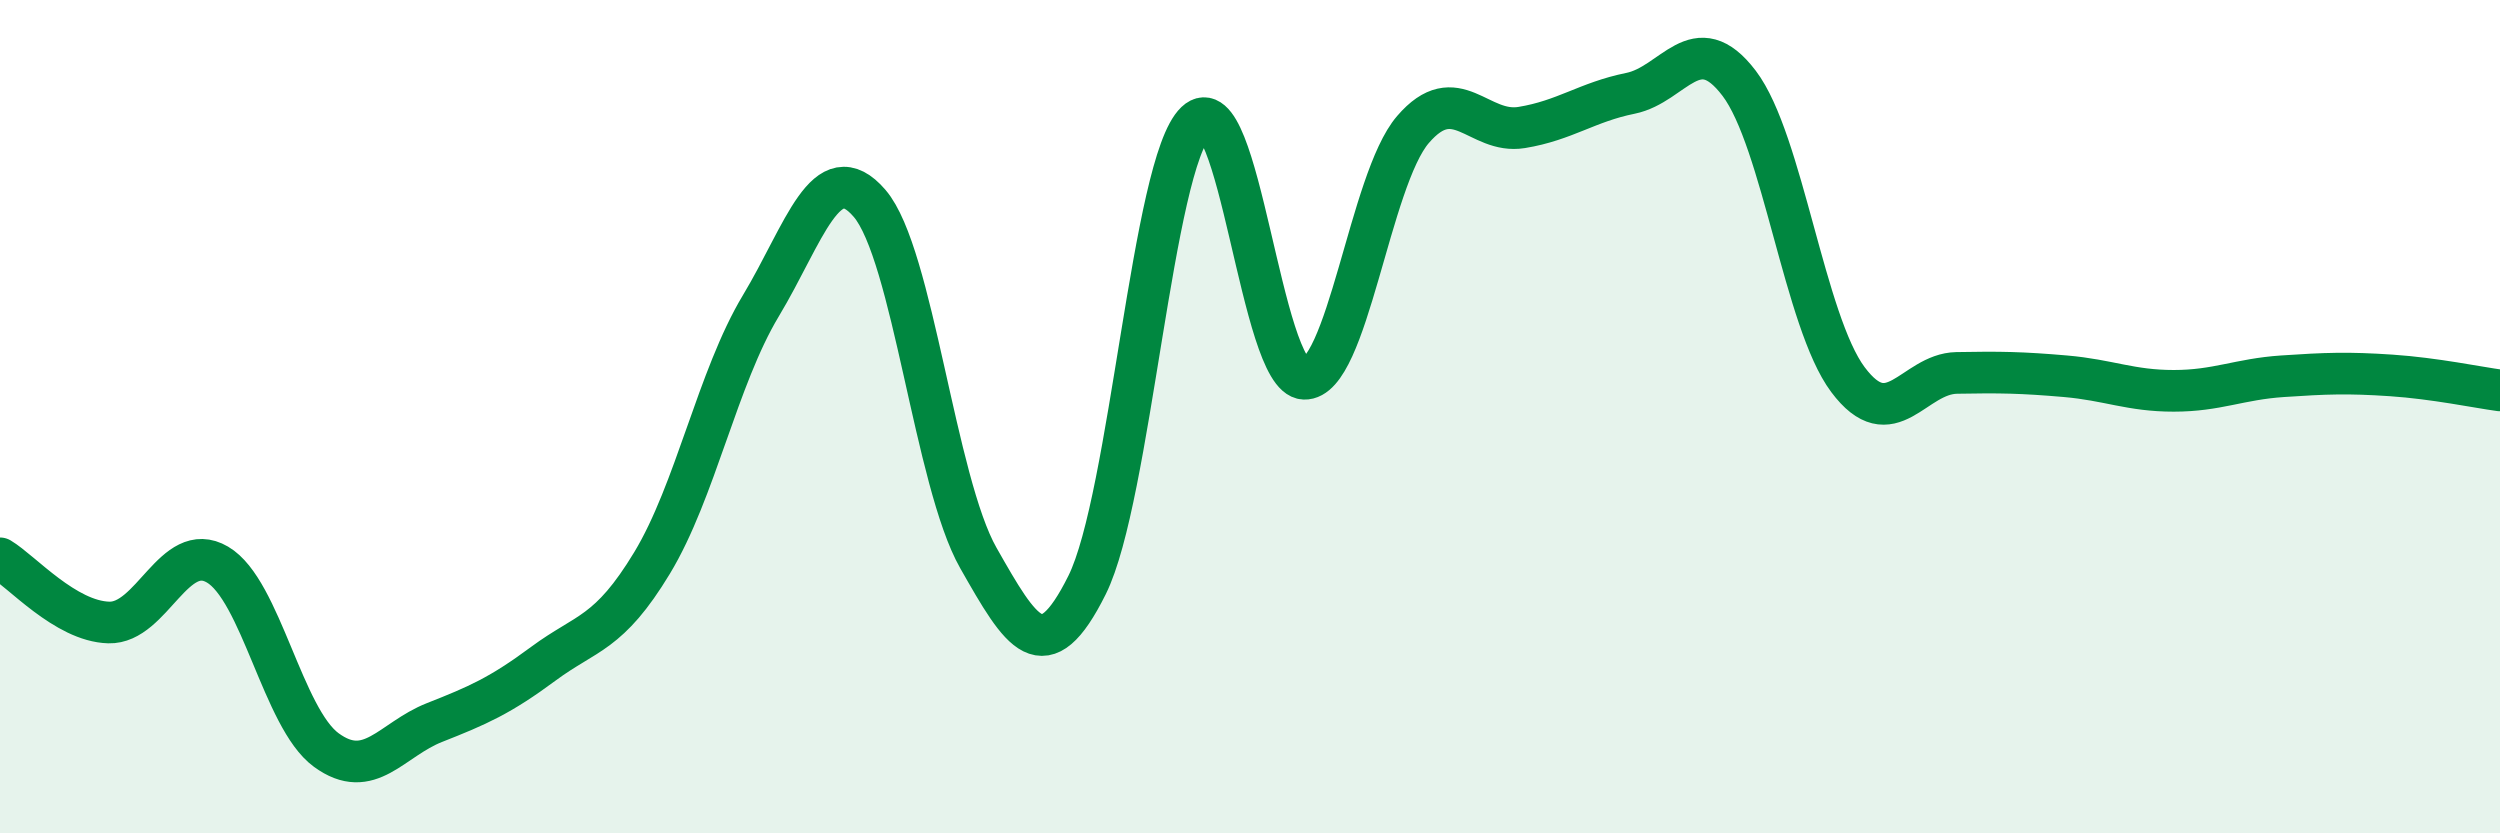
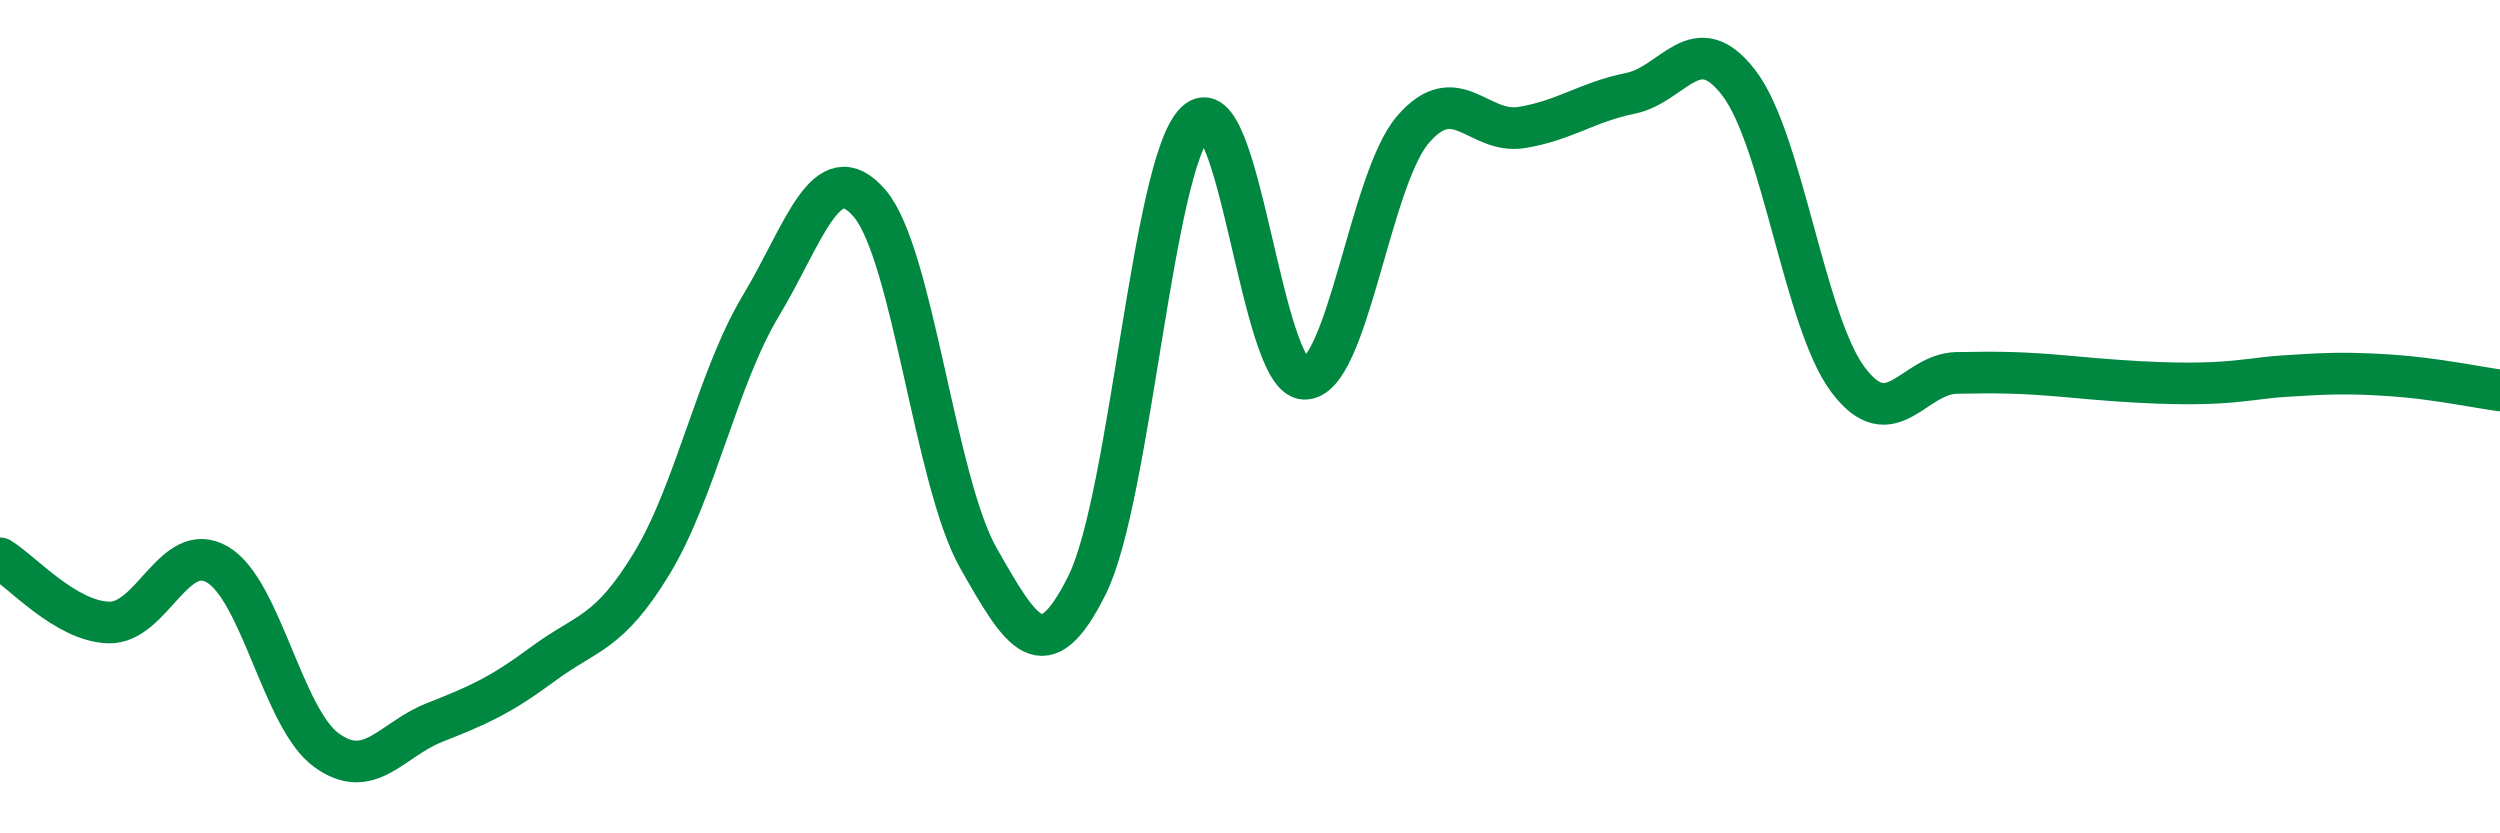
<svg xmlns="http://www.w3.org/2000/svg" width="60" height="20" viewBox="0 0 60 20">
-   <path d="M 0,13.4 C 0.52,13.71 1.57,14.91 2.61,14.94 C 3.65,14.97 4.18,12.94 5.22,13.55 C 6.26,14.16 6.79,17.24 7.83,18 C 8.87,18.76 9.39,17.75 10.43,17.34 C 11.47,16.93 12,16.7 13.04,15.93 C 14.08,15.16 14.61,15.23 15.65,13.51 C 16.69,11.79 17.22,9.07 18.26,7.34 C 19.3,5.61 19.83,3.67 20.87,4.88 C 21.91,6.09 22.44,11.56 23.48,13.39 C 24.52,15.22 25.05,16.13 26.09,14.04 C 27.13,11.95 27.66,3.92 28.7,2.93 C 29.74,1.94 30.26,9.05 31.3,9.09 C 32.34,9.13 32.87,4.32 33.91,3.11 C 34.95,1.9 35.48,3.23 36.52,3.06 C 37.56,2.89 38.09,2.45 39.13,2.24 C 40.17,2.03 40.7,0.63 41.74,2 C 42.78,3.37 43.31,7.72 44.35,9.11 C 45.39,10.5 45.92,8.97 46.96,8.95 C 48,8.93 48.53,8.94 49.57,9.03 C 50.61,9.12 51.13,9.38 52.17,9.38 C 53.21,9.38 53.74,9.1 54.78,9.03 C 55.82,8.96 56.35,8.94 57.39,9.01 C 58.43,9.08 59.48,9.3 60,9.37L60 20L0 20Z" fill="#008740" opacity="0.1" stroke-linecap="round" stroke-linejoin="round" />
-   <path d="M 0,13.4 C 0.52,13.71 1.57,14.91 2.61,14.94 C 3.65,14.97 4.18,12.94 5.22,13.55 C 6.26,14.16 6.79,17.24 7.83,18 C 8.87,18.76 9.39,17.75 10.43,17.34 C 11.47,16.93 12,16.7 13.04,15.93 C 14.08,15.16 14.61,15.23 15.65,13.51 C 16.69,11.79 17.22,9.07 18.26,7.34 C 19.3,5.61 19.83,3.67 20.87,4.88 C 21.91,6.09 22.44,11.56 23.48,13.39 C 24.52,15.22 25.05,16.13 26.09,14.04 C 27.13,11.95 27.66,3.92 28.7,2.93 C 29.74,1.94 30.26,9.05 31.3,9.09 C 32.34,9.13 32.87,4.32 33.91,3.11 C 34.95,1.9 35.48,3.23 36.52,3.06 C 37.56,2.89 38.09,2.45 39.13,2.24 C 40.17,2.03 40.7,0.63 41.74,2 C 42.78,3.37 43.31,7.72 44.35,9.11 C 45.39,10.5 45.92,8.97 46.96,8.95 C 48,8.93 48.53,8.94 49.57,9.03 C 50.61,9.12 51.13,9.38 52.17,9.38 C 53.21,9.38 53.74,9.1 54.78,9.03 C 55.82,8.96 56.35,8.94 57.39,9.01 C 58.43,9.08 59.48,9.3 60,9.37" stroke="#008740" stroke-width="1" fill="none" stroke-linecap="round" stroke-linejoin="round" />
+   <path d="M 0,13.4 C 0.52,13.71 1.57,14.91 2.61,14.94 C 3.65,14.97 4.18,12.94 5.22,13.55 C 6.26,14.16 6.79,17.24 7.83,18 C 8.87,18.76 9.39,17.75 10.43,17.34 C 11.47,16.93 12,16.7 13.04,15.93 C 14.08,15.16 14.61,15.23 15.65,13.51 C 16.69,11.79 17.22,9.07 18.26,7.34 C 19.3,5.61 19.83,3.67 20.87,4.88 C 21.91,6.09 22.44,11.56 23.48,13.39 C 24.52,15.22 25.05,16.13 26.09,14.04 C 27.13,11.95 27.66,3.92 28.7,2.93 C 29.74,1.94 30.26,9.05 31.3,9.09 C 32.34,9.13 32.87,4.32 33.91,3.11 C 34.95,1.9 35.48,3.23 36.52,3.06 C 37.56,2.89 38.09,2.45 39.13,2.24 C 40.17,2.03 40.7,0.63 41.74,2 C 42.78,3.37 43.31,7.72 44.35,9.11 C 45.39,10.5 45.92,8.97 46.96,8.95 C 48,8.93 48.53,8.94 49.57,9.03 C 53.21,9.38 53.74,9.1 54.78,9.03 C 55.82,8.96 56.35,8.94 57.39,9.01 C 58.43,9.08 59.48,9.3 60,9.37" stroke="#008740" stroke-width="1" fill="none" stroke-linecap="round" stroke-linejoin="round" />
</svg>